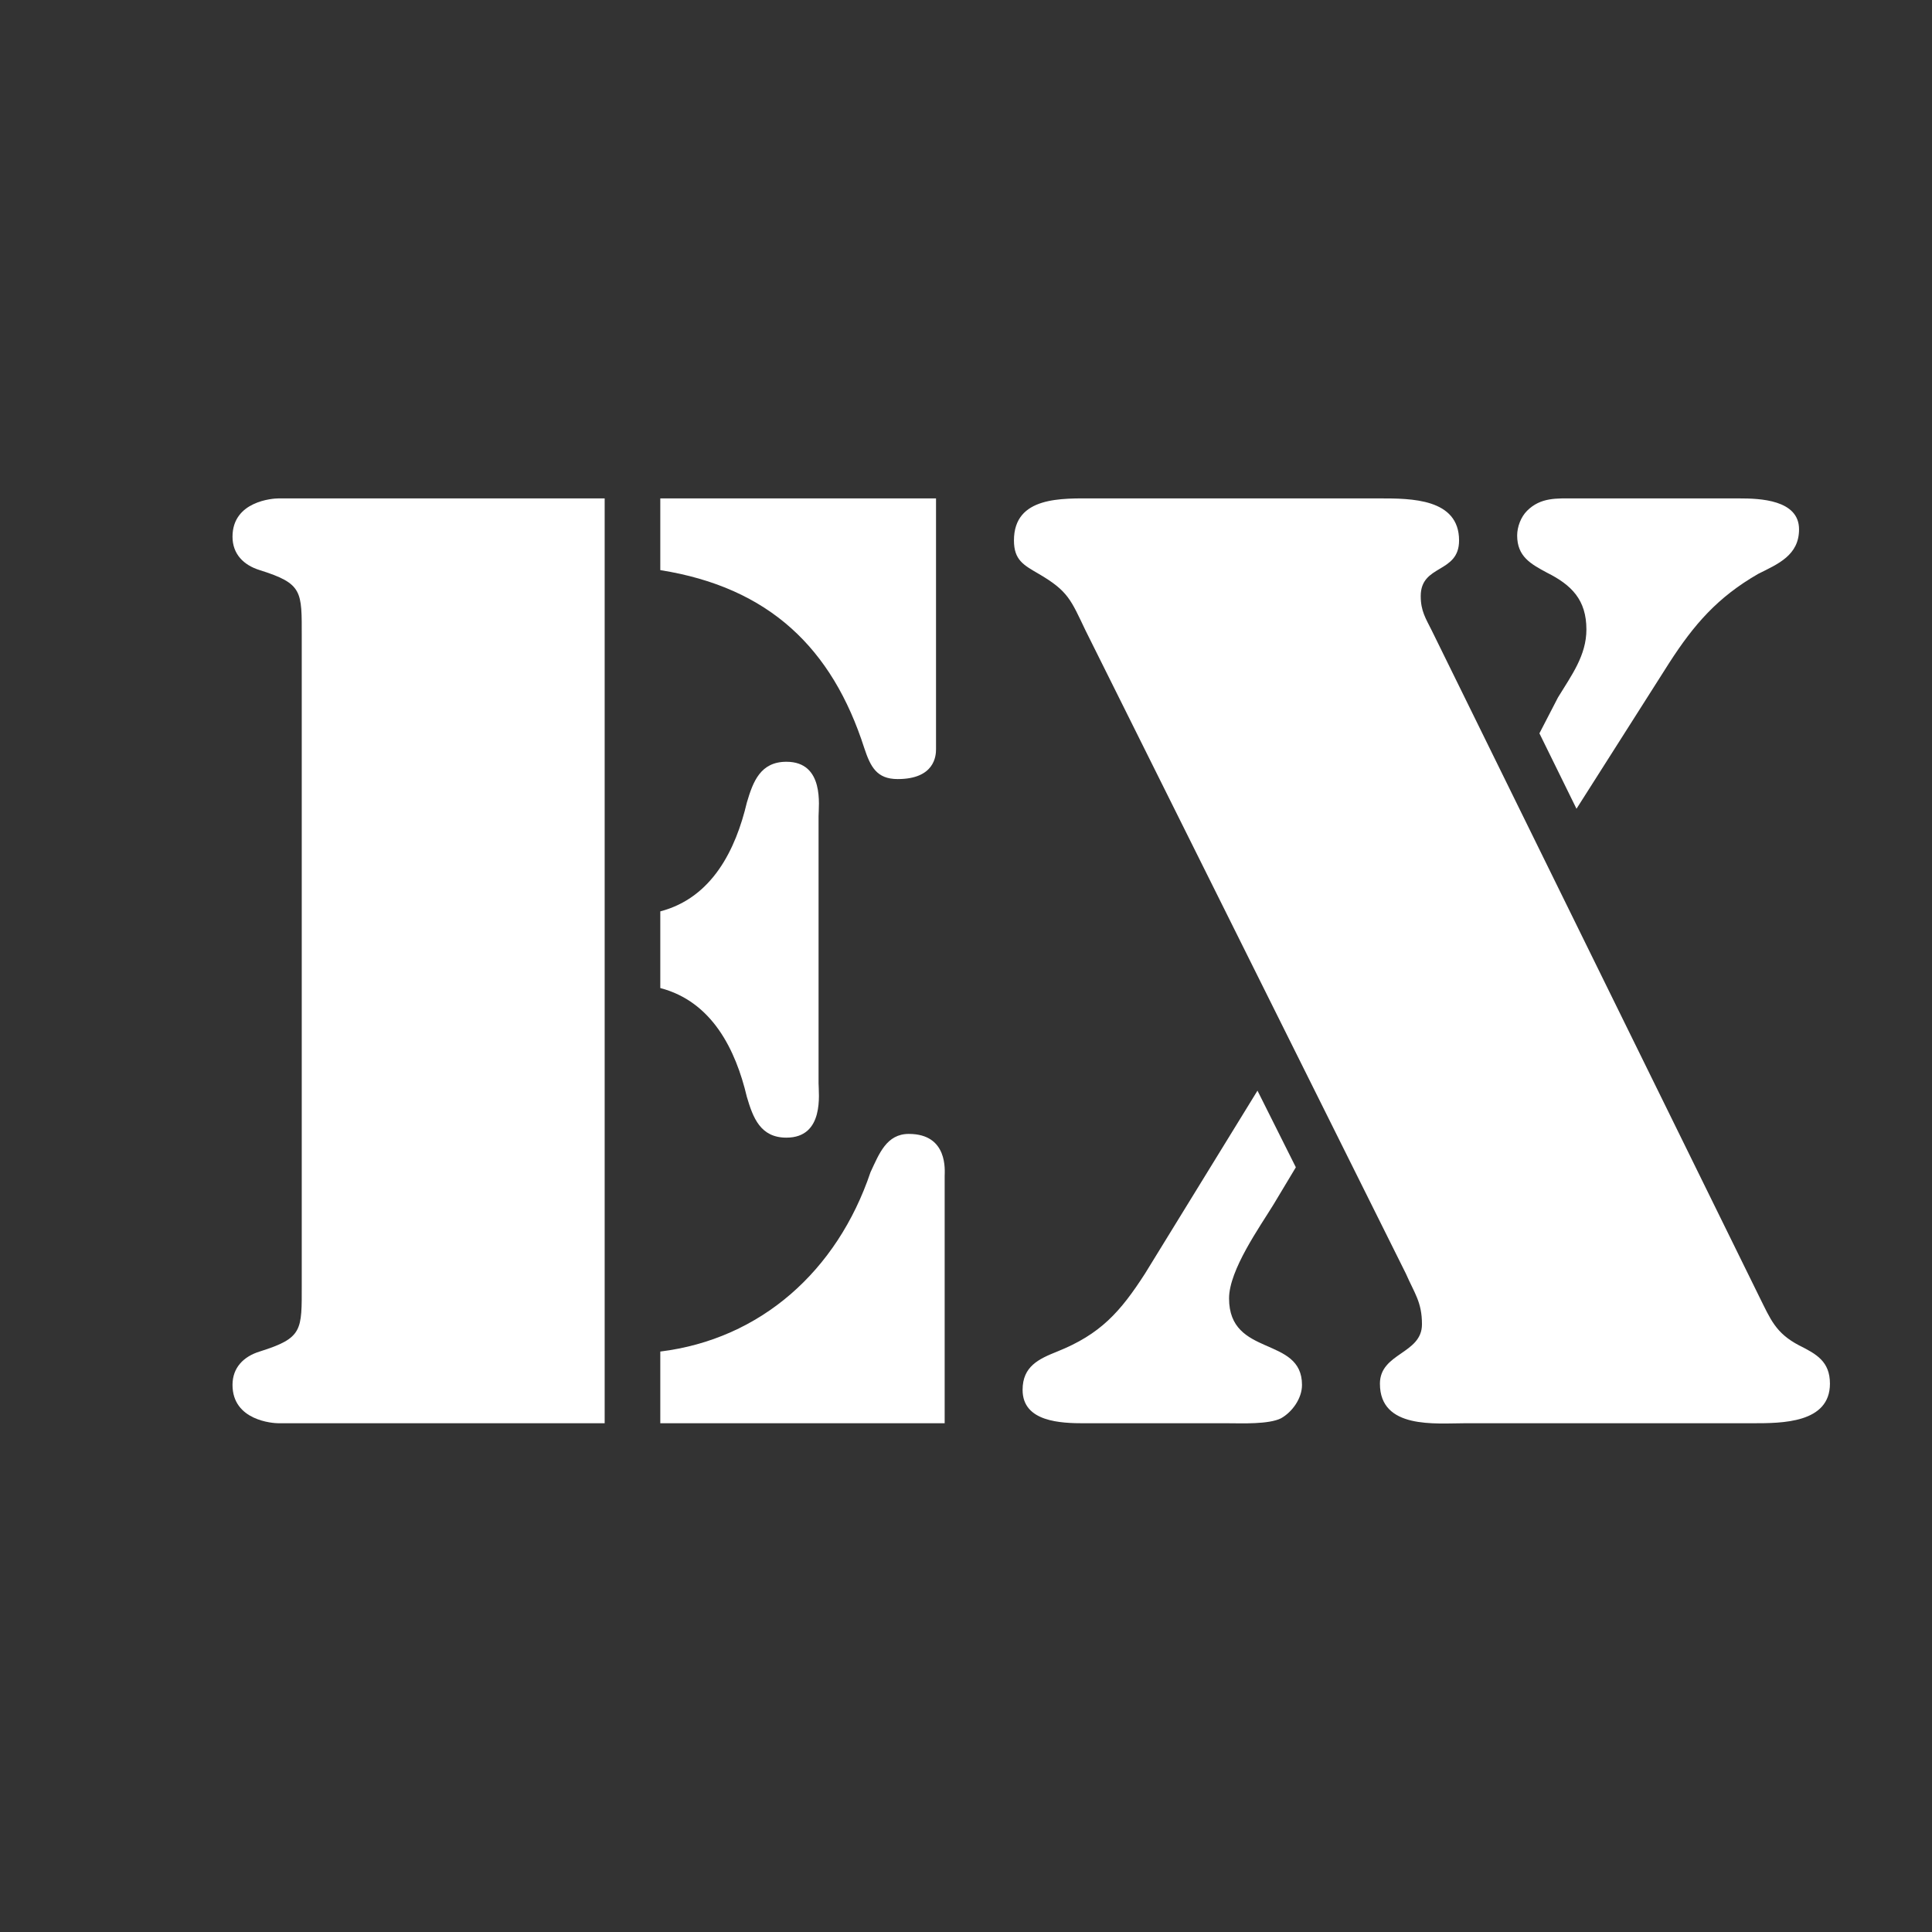
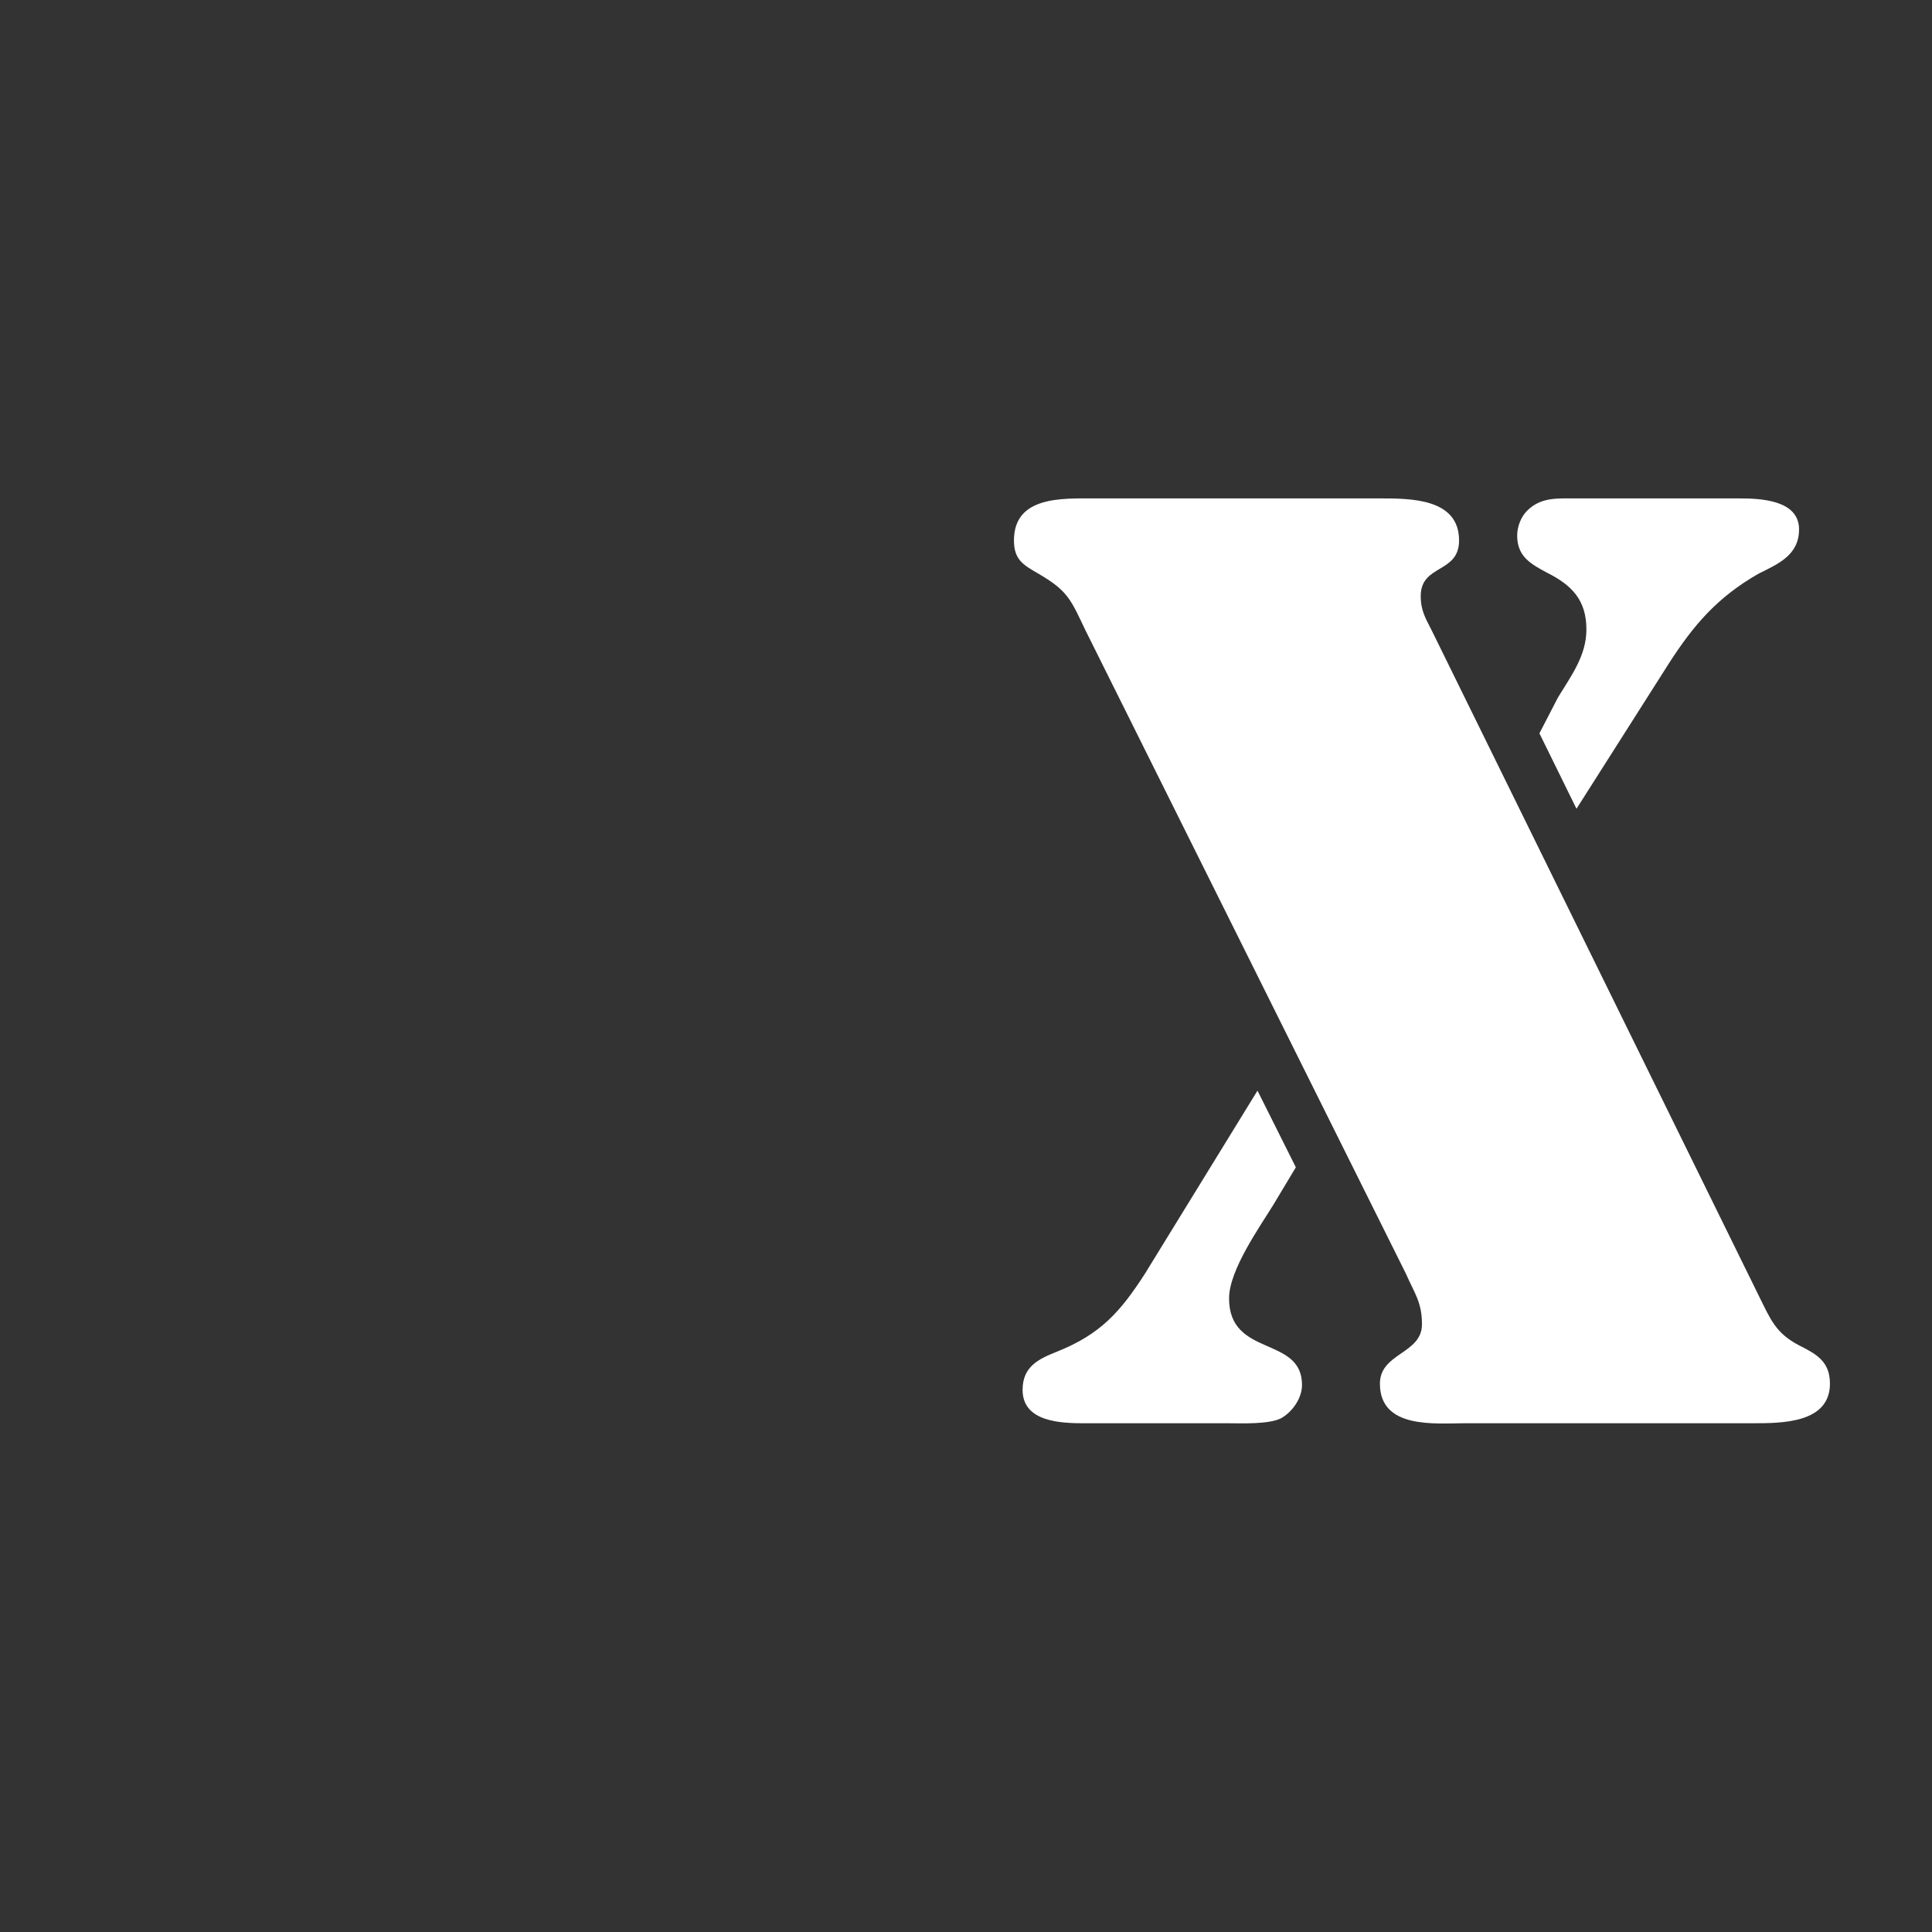
<svg xmlns="http://www.w3.org/2000/svg" version="1.1" id="icon" x="0px" y="0px" width="150px" height="150px" viewBox="0 0 150 150" enable-background="new 0 0 150 150" xml:space="preserve">
  <rect x="0" y="0" width="150" height="150" fill="#333333" stroke="none" />
  <g>
-     <path fill="#FFFFFF" d="M21.604,38.697h25.342V110.5H21.604c-0.384,0-3.552-0.191-3.552-2.977c0-1.344,0.864-2.207,2.112-2.592   c3.36-1.056,3.264-1.632,3.264-5.184v-50.3c0-3.552,0.096-4.127-3.264-5.184c-1.248-0.384-2.112-1.248-2.112-2.592   C18.052,38.889,21.22,38.697,21.604,38.697z M51.265,38.697h21.407v19.486c0,0.48-0.096,2.304-2.976,2.304   c-1.632,0-2.112-0.96-2.592-2.4c-2.496-7.775-7.392-12.479-15.839-13.823V38.697z M51.265,70.759c4.032-1.056,5.856-4.8,6.72-8.447   c0.48-1.632,1.056-3.168,3.072-3.168c2.976,0,2.496,3.456,2.496,4.224v20.733c0,0.769,0.48,4.226-2.496,4.226   c-2.016,0-2.592-1.537-3.072-3.168c-0.864-3.648-2.688-7.392-6.72-8.447V70.759z M51.265,104.934   c7.776-0.961,13.727-6.24,16.319-13.92c0.672-1.438,1.248-2.977,2.976-2.977c3.072,0,2.784,2.881,2.784,3.264V110.5H51.265V104.934   z" />
    <path fill="#FFFFFF" d="M136.605,100.709c0.865,1.729,1.248,2.783,3.072,3.744c1.344,0.672,2.399,1.247,2.399,2.975   c0,3.072-3.743,3.072-5.951,3.072H113.76c-2.304,0-6.623,0.479-6.623-3.072c0-2.398,3.264-2.303,3.264-4.607   c0-1.728-0.576-2.398-1.248-3.936L84.29,48.968c-1.151-2.399-1.345-3.072-3.647-4.416c-1.15-0.672-1.92-1.056-1.92-2.592   c0-3.456,3.744-3.264,6.24-3.264h22.174c2.4,0,6.145,0,6.145,3.264c0,2.592-2.977,1.824-2.977,4.32   c0,1.152,0.385,1.728,0.864,2.688L136.605,100.709z M100.609,90.629l-1.729,2.881c-1.057,1.729-3.456,5.088-3.456,7.295   c0,4.607,5.663,2.881,5.663,6.721c0,1.056-0.768,2.11-1.632,2.592c-0.96,0.479-3.071,0.384-4.031,0.384H84.193   c-1.822,0-4.799-0.097-4.799-2.592c0-1.824,1.248-2.4,2.688-2.976c3.359-1.346,4.896-3.072,6.814-6.049l8.735-14.207   L100.609,90.629z M119.52,56.936l1.44-2.784c1.056-1.728,2.208-3.264,2.208-5.279c0-2.304-1.152-3.456-3.072-4.416   c-1.248-0.672-2.304-1.248-2.304-2.88c0-0.672,0.288-1.44,0.769-1.92c1.057-1.056,2.305-0.96,3.647-0.96h12.862   c1.535,0,4.607,0.096,4.607,2.4c0,2.016-1.632,2.688-3.168,3.456c-3.168,1.824-4.99,3.936-6.91,6.912l-7.201,11.327L119.52,56.936z   " />
  </g>
</svg>